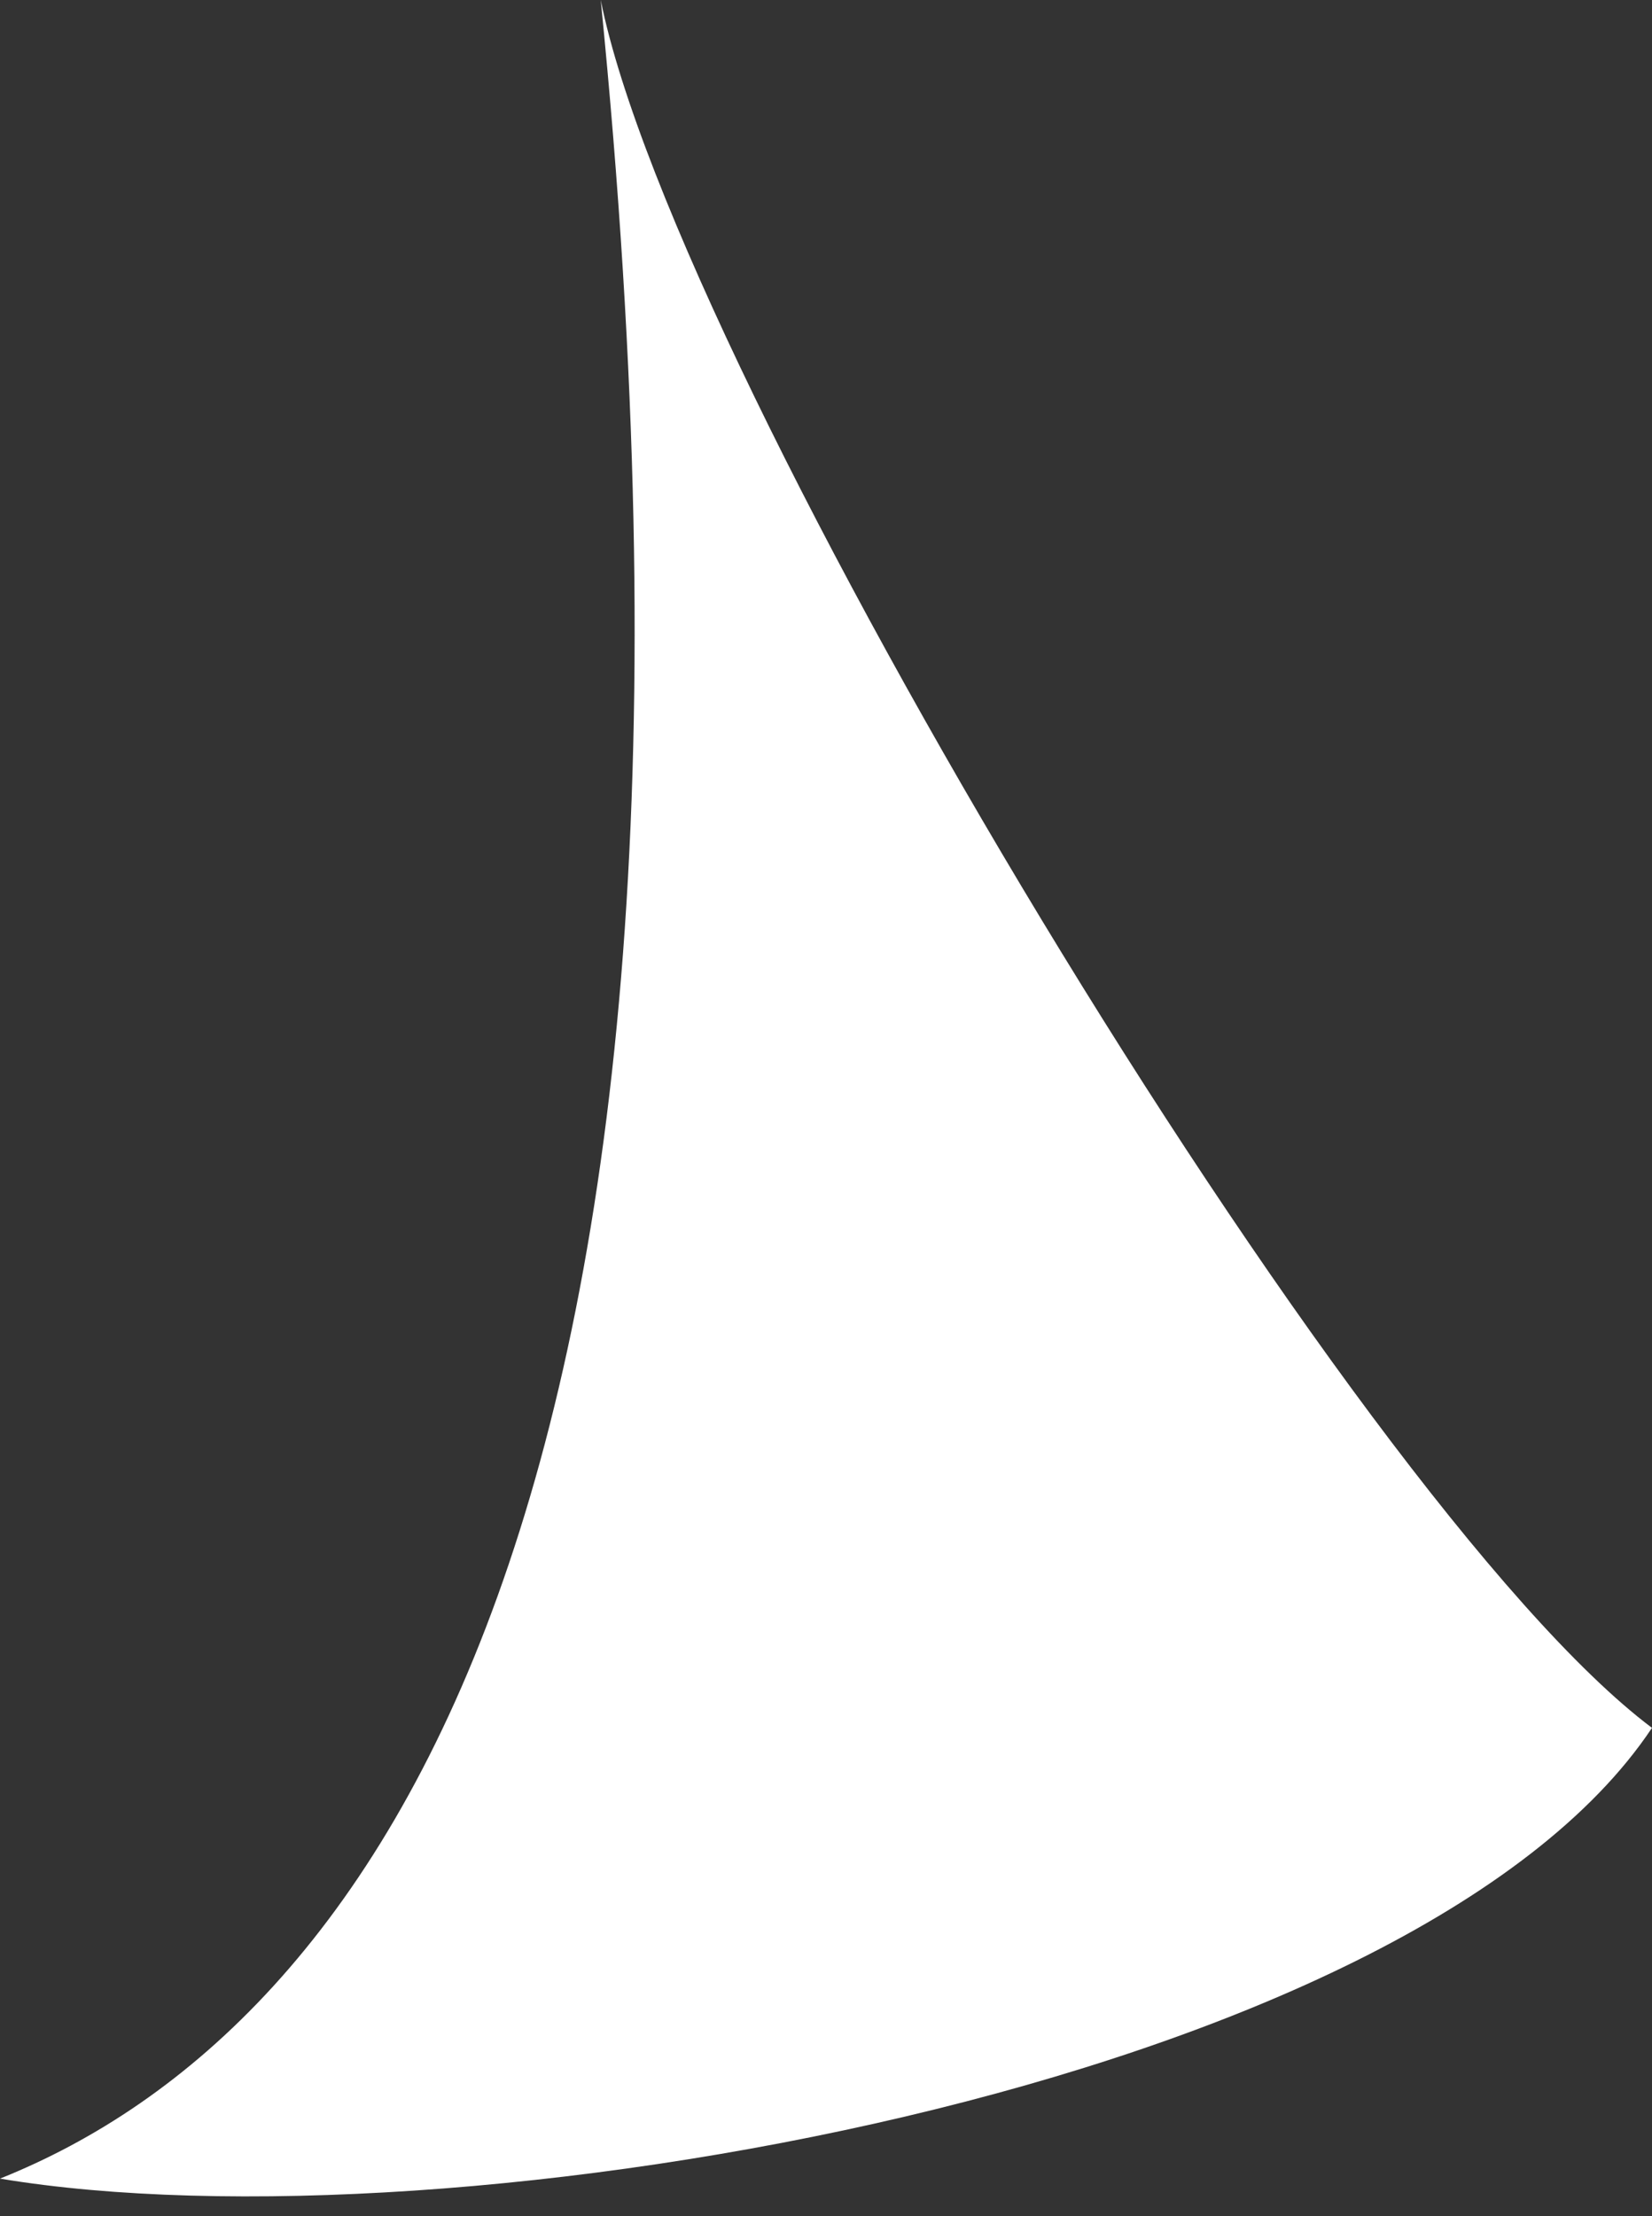
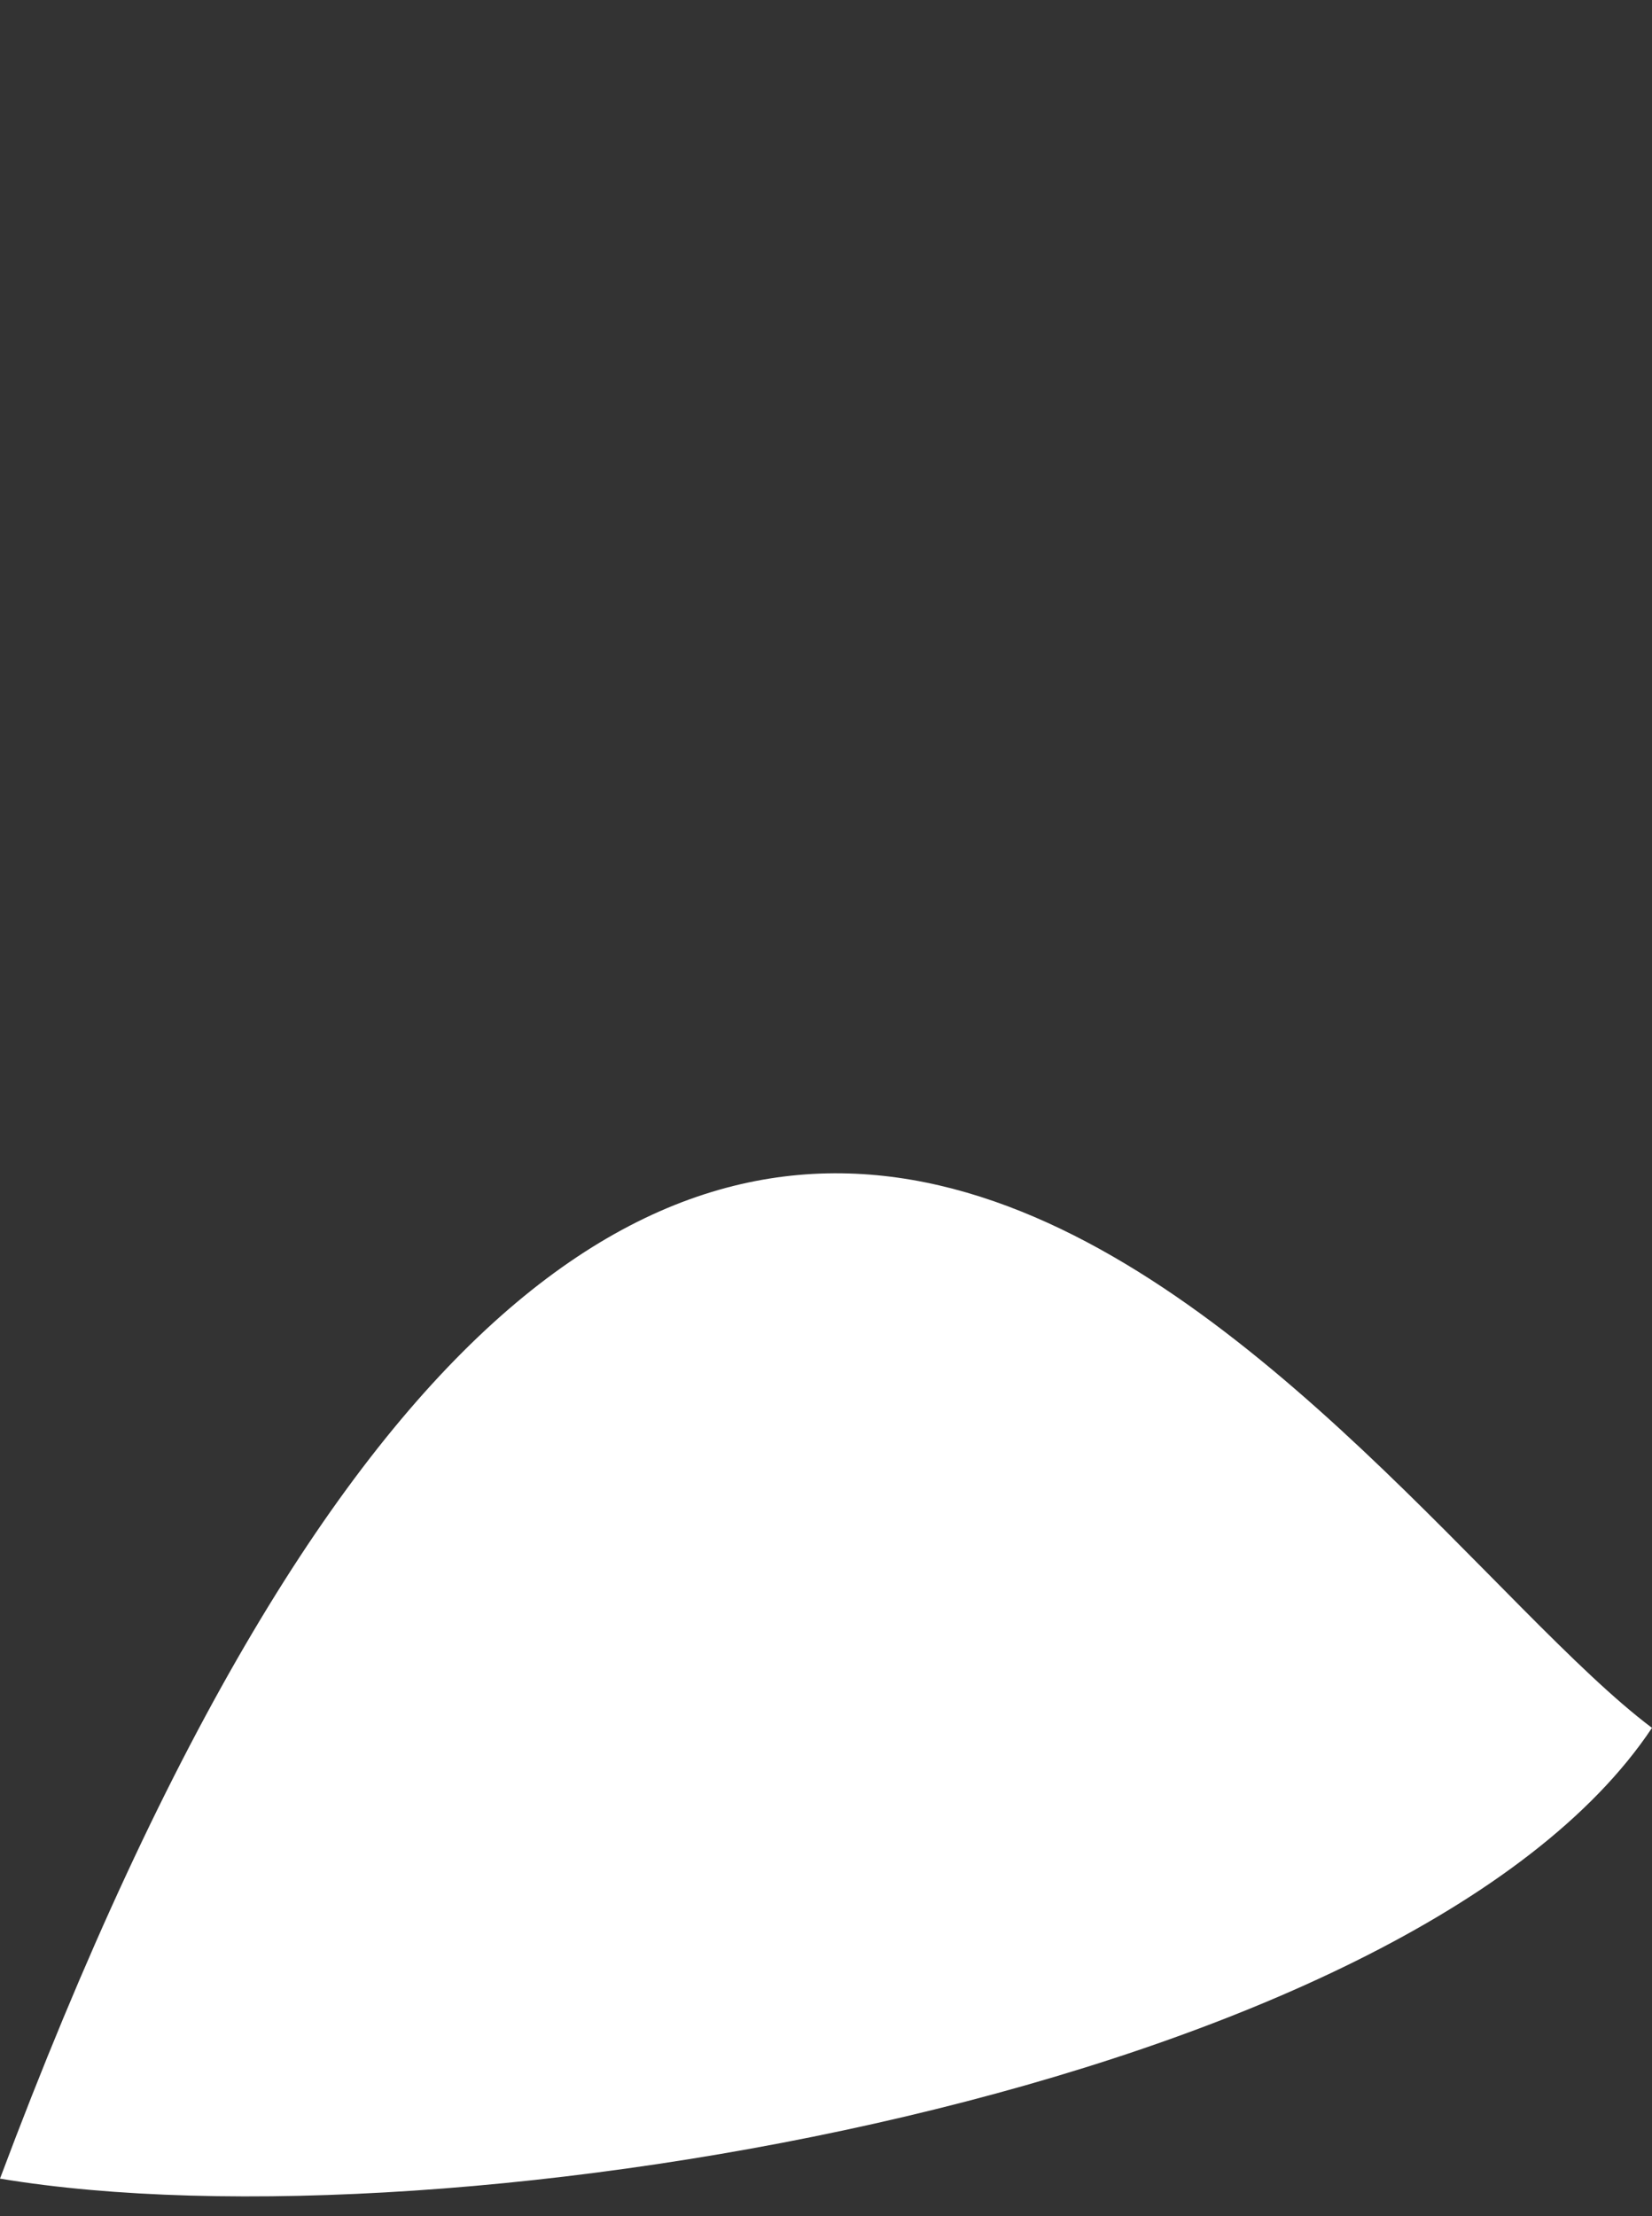
<svg xmlns="http://www.w3.org/2000/svg" width="44" height="59" viewBox="0 0 44 59" fill="none">
  <rect x="0" y="0" width="44" height="59" fill="#333333" stroke="none" />
-   <path d="M44 46C37.6 55.6 12 60 0 58C10 54 20 40 16 0C18 10 36 40 44 46Z" fill="white" />
+   <path d="M44 46C37.6 55.6 12 60 0 58C18 10 36 40 44 46Z" fill="white" />
</svg>